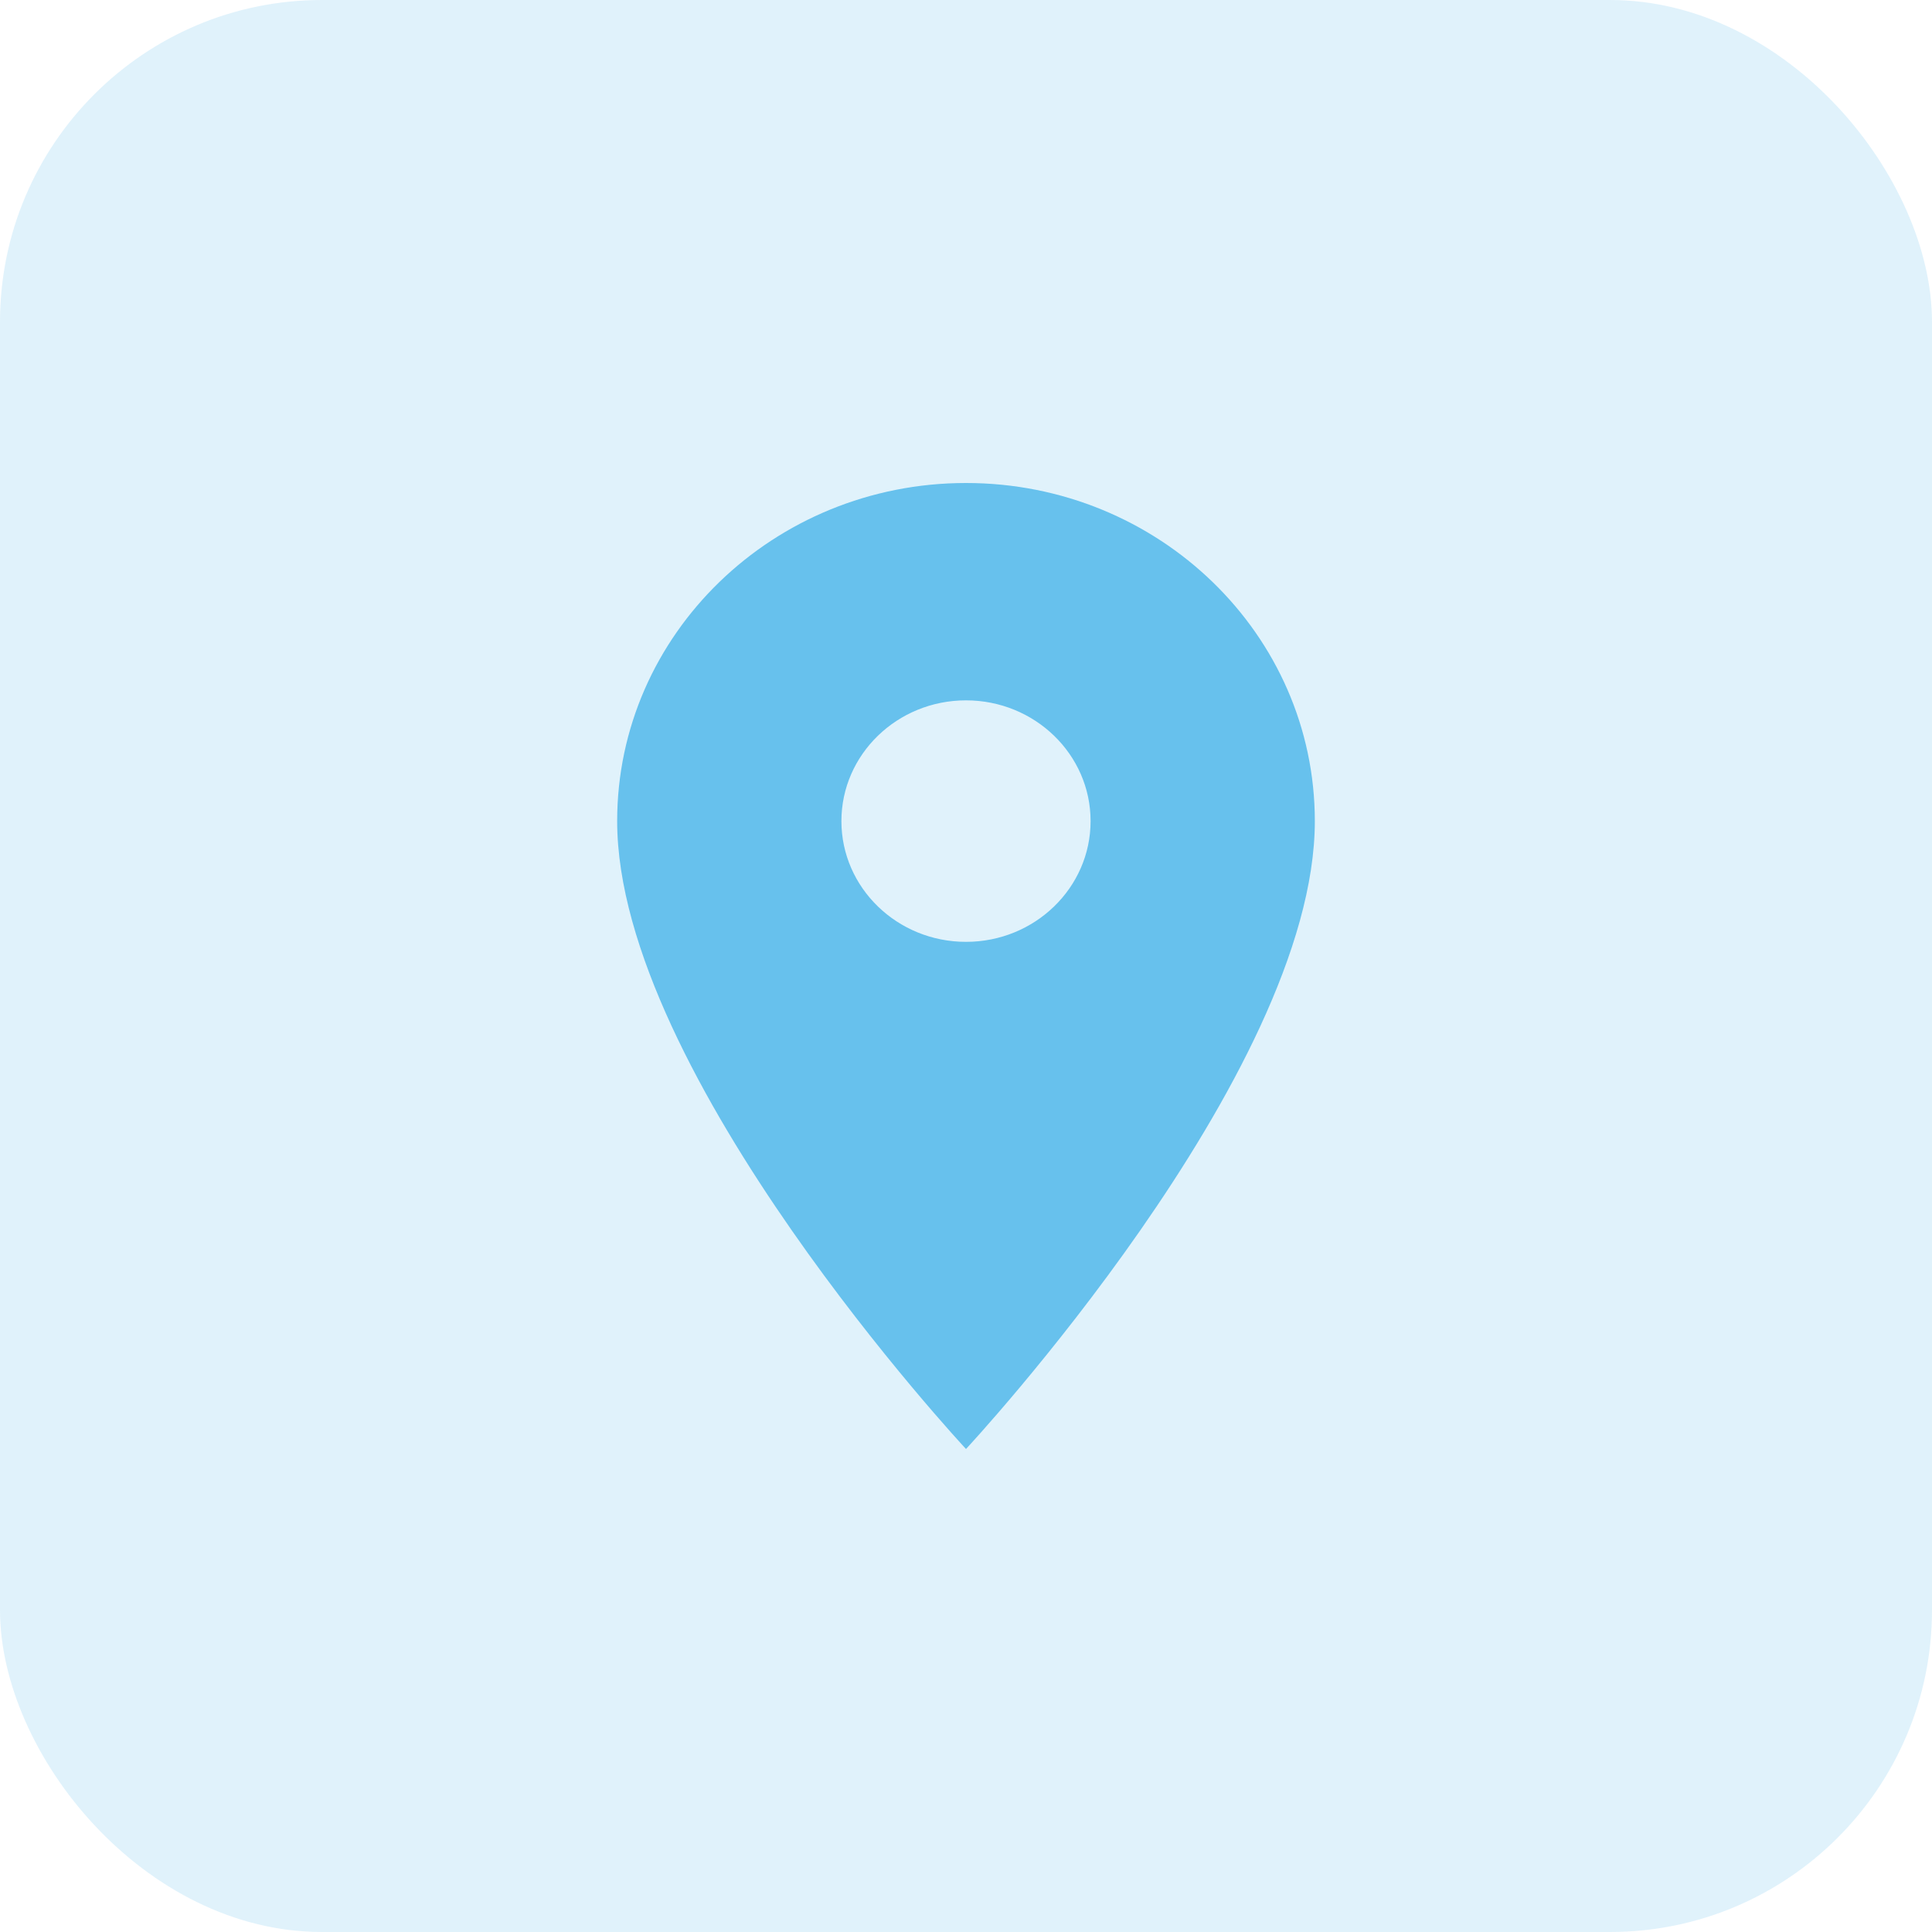
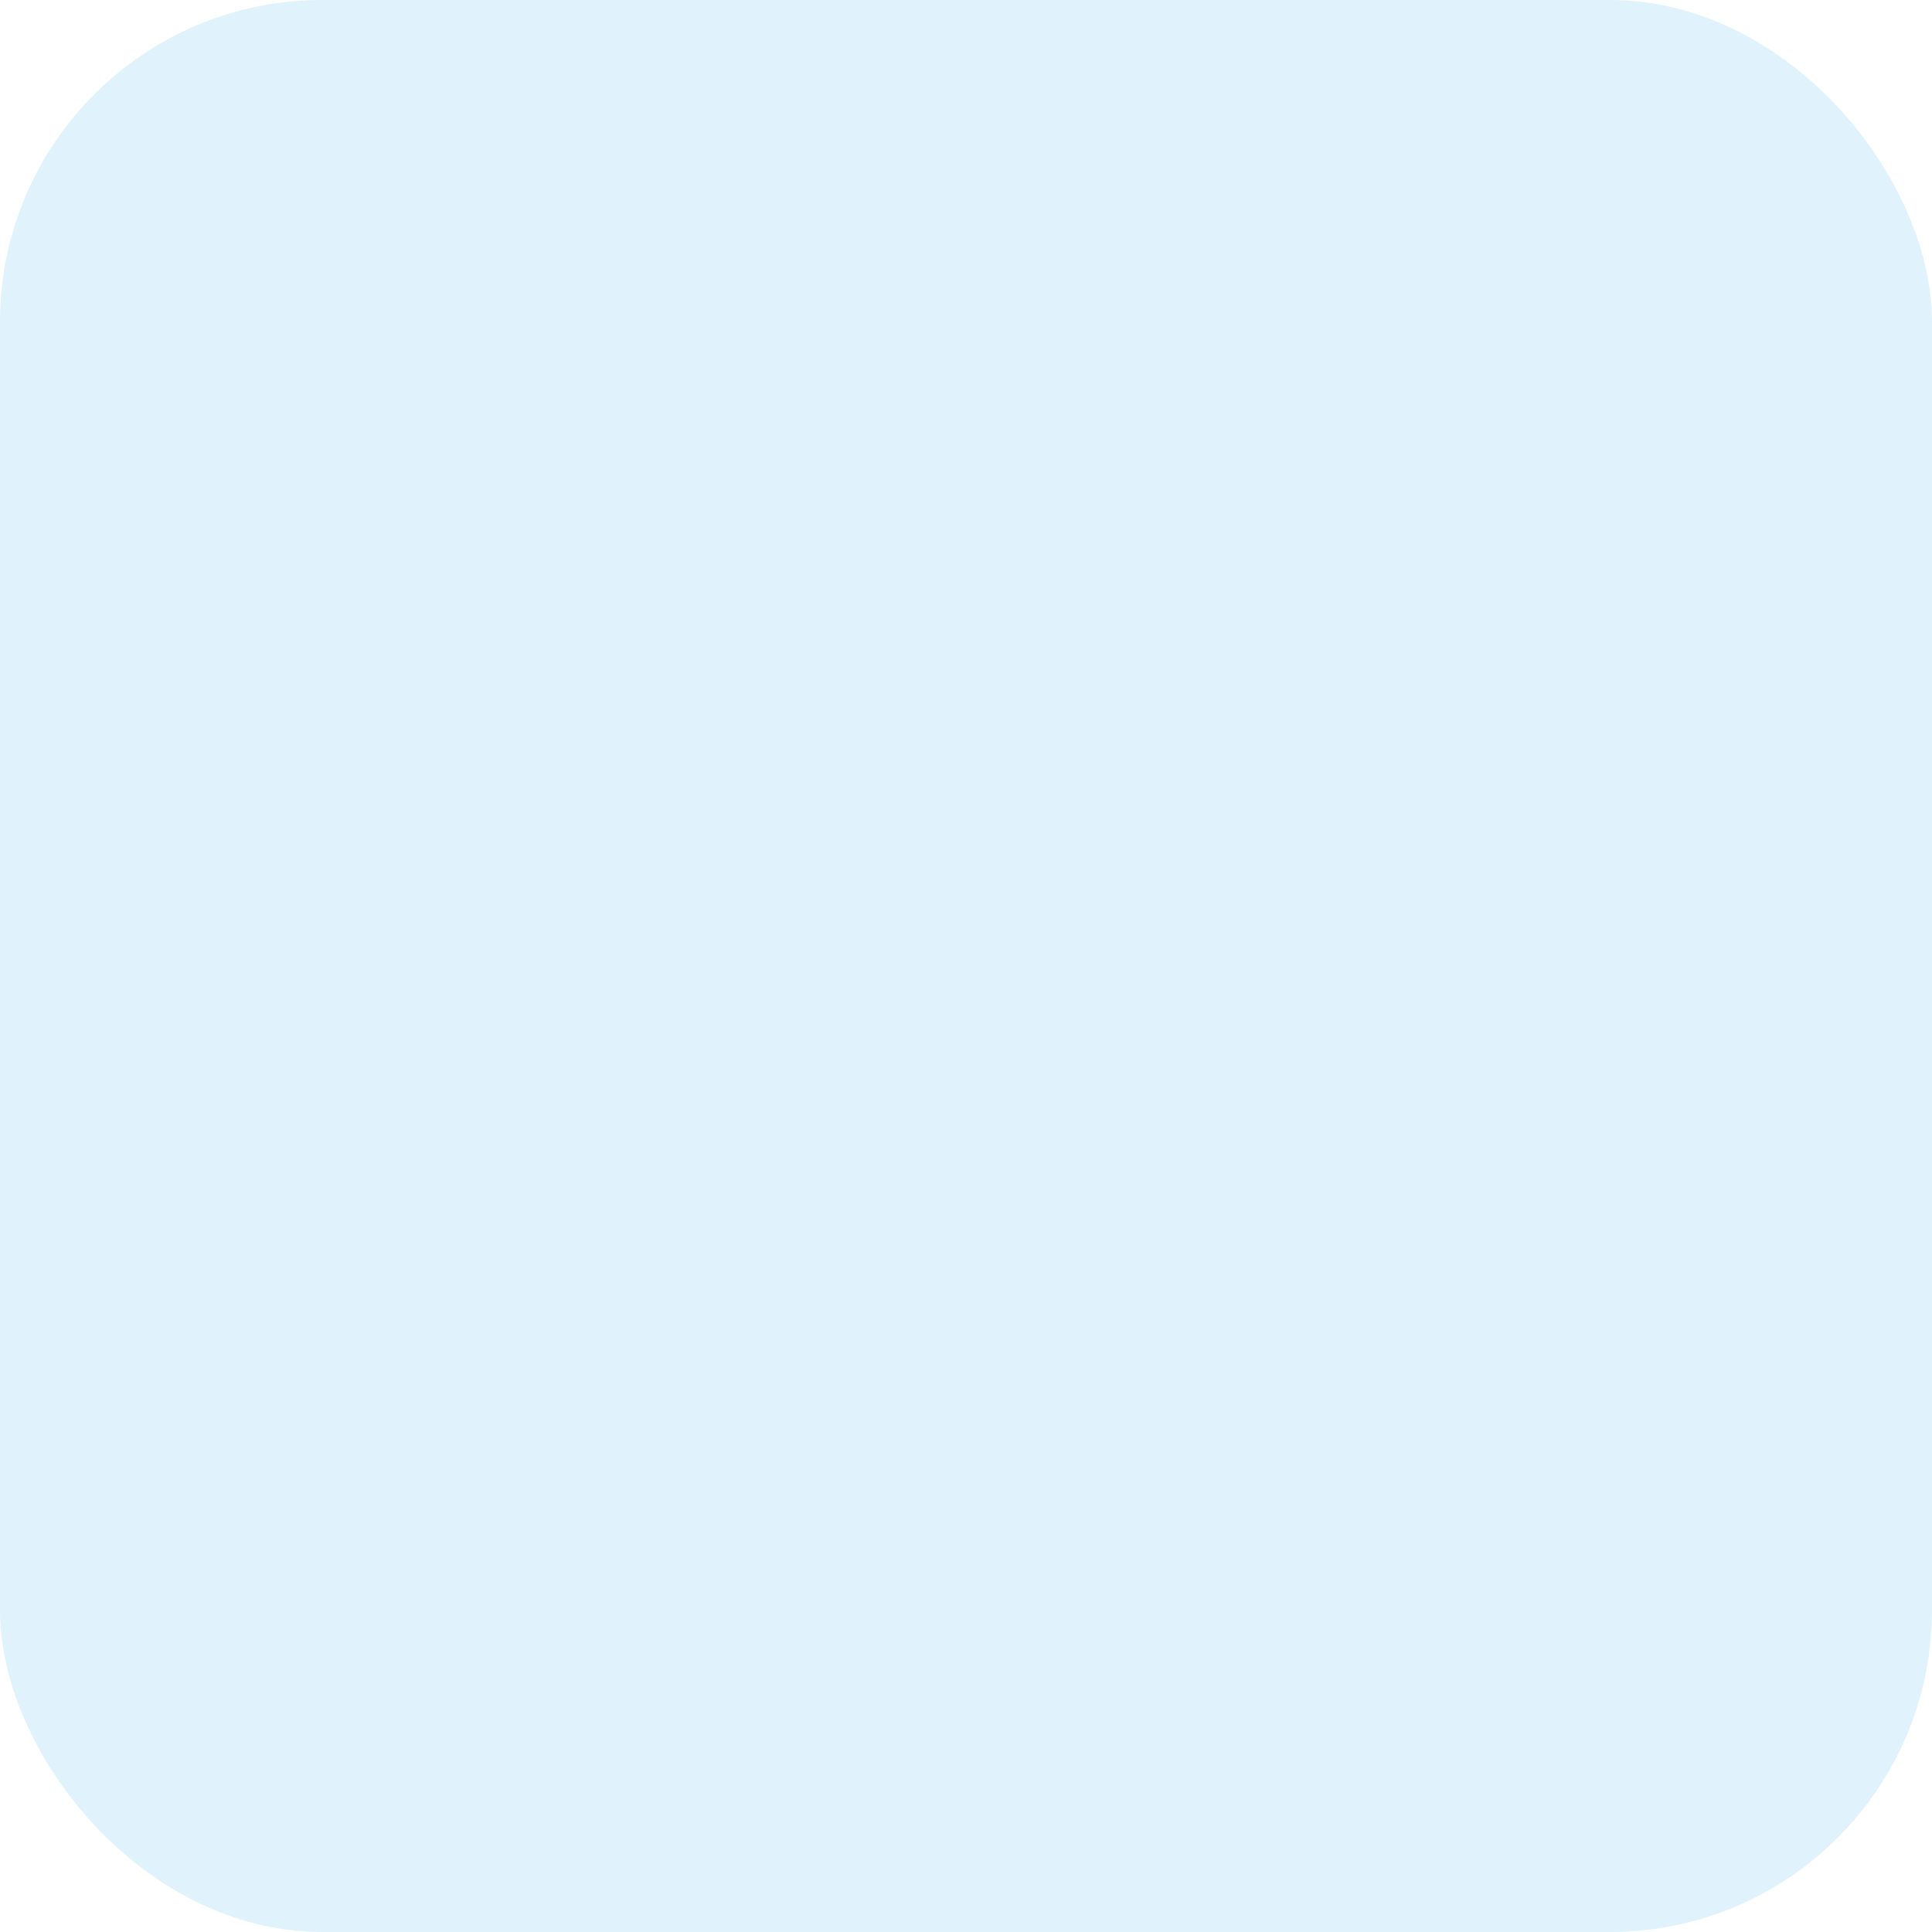
<svg xmlns="http://www.w3.org/2000/svg" width="72" height="72" viewBox="0 0 72 72" fill="none">
  <rect opacity="0.2" width="72" height="72" rx="12" fill="#67C1ED" />
  <g clip-path="url(#clip0_73_3998)">
-     <path d="M36 18C28.822 18 23 23.643 23 30.6C23 40.05 36 54 36 54C36 54 49 40.05 49 30.6C49 23.643 43.178 18 36 18ZM36 35.1C33.437 35.1 31.357 33.084 31.357 30.6C31.357 28.116 33.437 26.1 36 26.1C38.563 26.1 40.643 28.116 40.643 30.6C40.643 33.084 38.563 35.1 36 35.1Z" fill="#67C1ED" />
-   </g>
+     </g>
  <defs>
    <clipPath id="clip0_73_3998">
-       <rect width="40" height="40" fill="white" transform="translate(16 16)" />
-     </clipPath>
+       </clipPath>
  </defs>
</svg>